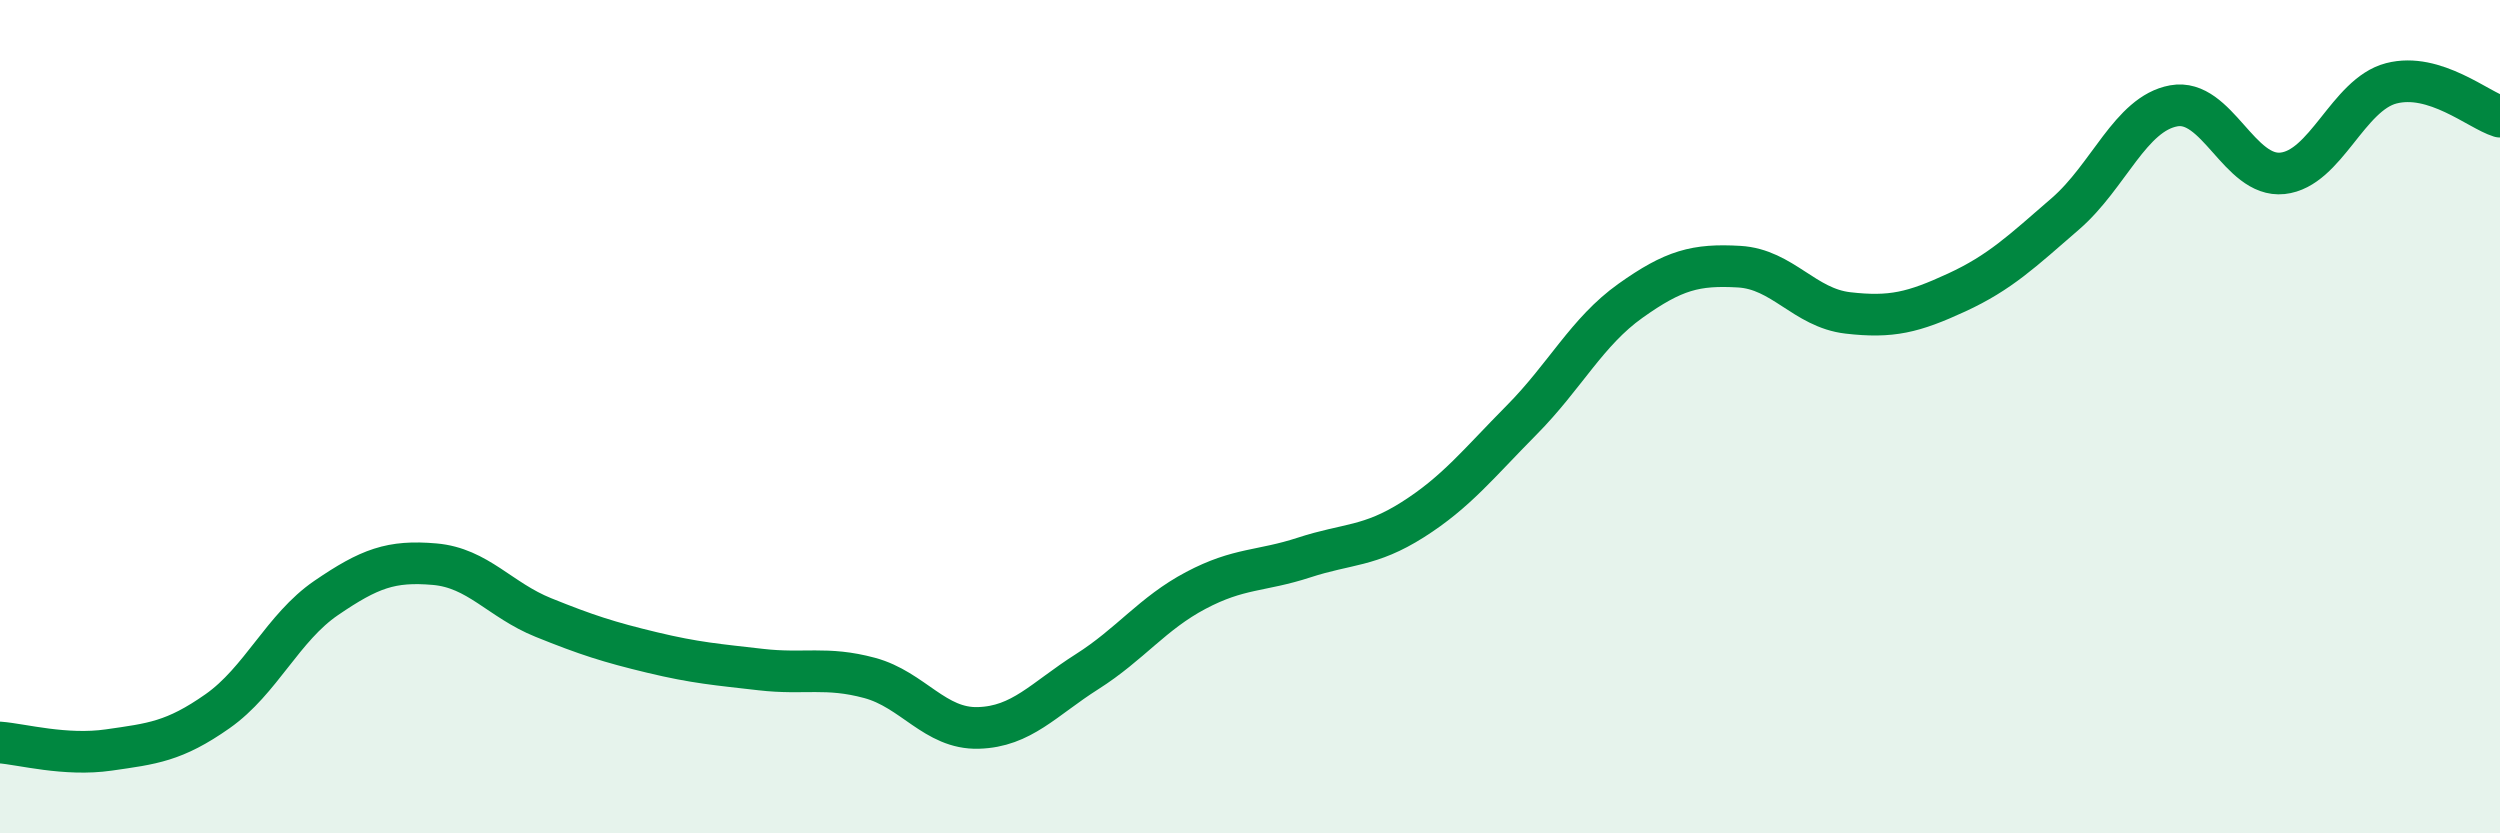
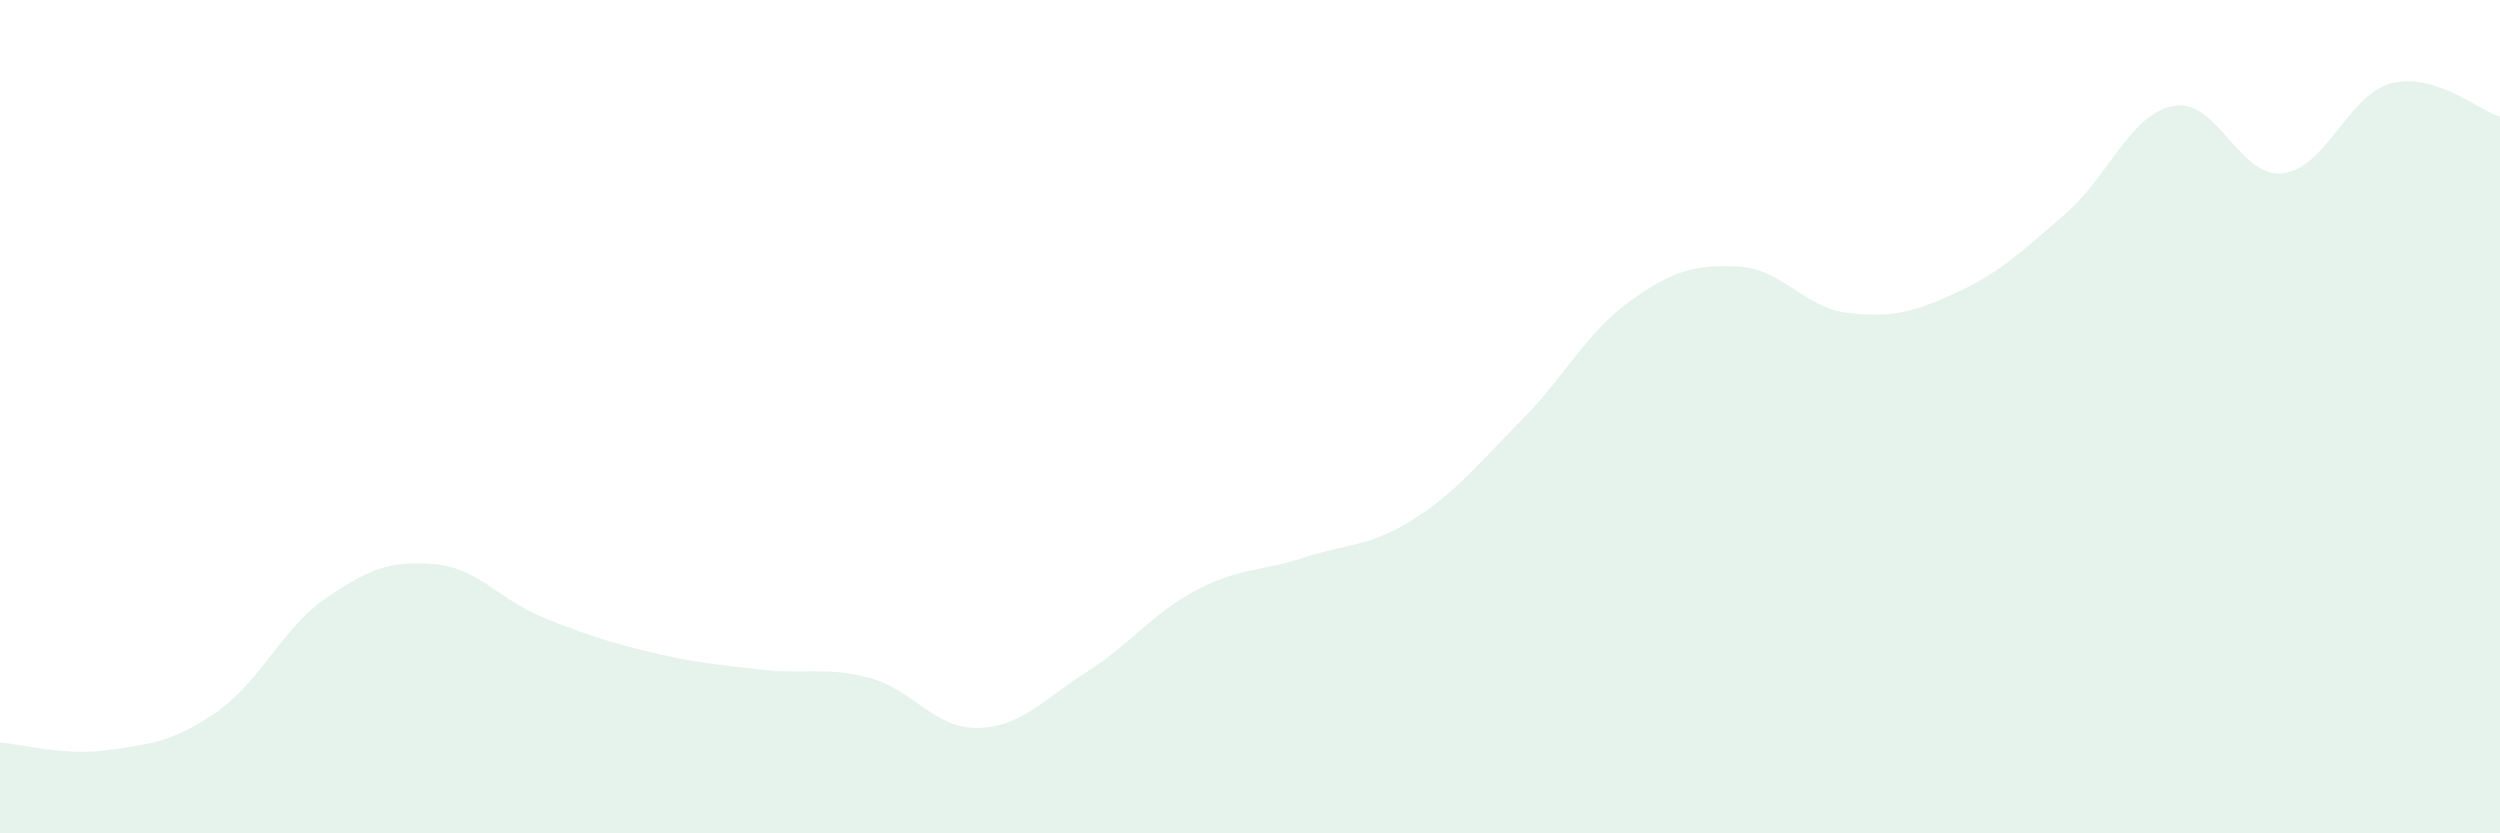
<svg xmlns="http://www.w3.org/2000/svg" width="60" height="20" viewBox="0 0 60 20">
  <path d="M 0,17.82 C 0.52,17.86 1.57,18.15 2.61,18 C 3.65,17.85 4.18,17.8 5.22,17.07 C 6.26,16.34 6.79,15.06 7.83,14.35 C 8.87,13.64 9.39,13.45 10.43,13.54 C 11.47,13.63 12,14.4 13.04,14.82 C 14.08,15.24 14.61,15.41 15.65,15.66 C 16.69,15.91 17.22,15.95 18.26,16.07 C 19.3,16.19 19.83,15.99 20.87,16.27 C 21.91,16.55 22.44,17.5 23.48,17.47 C 24.52,17.44 25.05,16.78 26.09,16.12 C 27.13,15.46 27.66,14.72 28.7,14.17 C 29.74,13.62 30.26,13.72 31.3,13.38 C 32.34,13.04 32.87,13.13 33.91,12.47 C 34.95,11.81 35.48,11.13 36.52,10.08 C 37.56,9.03 38.09,7.96 39.13,7.22 C 40.17,6.48 40.7,6.34 41.74,6.4 C 42.78,6.46 43.31,7.39 44.35,7.51 C 45.39,7.63 45.92,7.5 46.96,7.02 C 48,6.54 48.53,6.03 49.57,5.13 C 50.61,4.23 51.13,2.73 52.17,2.54 C 53.21,2.35 53.74,4.27 54.78,4.16 C 55.82,4.05 56.35,2.27 57.39,2 C 58.43,1.73 59.48,2.64 60,2.8L60 20L0 20Z" fill="#008740" opacity="0.1" stroke-linecap="round" stroke-linejoin="round" />
-   <path d="M 0,17.82 C 0.52,17.86 1.57,18.15 2.61,18 C 3.65,17.85 4.18,17.8 5.22,17.07 C 6.26,16.34 6.79,15.06 7.83,14.35 C 8.87,13.64 9.39,13.45 10.43,13.54 C 11.47,13.63 12,14.4 13.04,14.82 C 14.08,15.24 14.61,15.41 15.65,15.66 C 16.69,15.91 17.22,15.95 18.26,16.07 C 19.3,16.19 19.83,15.99 20.87,16.27 C 21.91,16.55 22.44,17.5 23.48,17.47 C 24.52,17.44 25.05,16.78 26.09,16.12 C 27.13,15.46 27.66,14.72 28.7,14.17 C 29.74,13.62 30.26,13.72 31.3,13.38 C 32.34,13.04 32.87,13.13 33.91,12.47 C 34.95,11.81 35.48,11.13 36.52,10.08 C 37.56,9.03 38.09,7.96 39.13,7.22 C 40.17,6.48 40.7,6.34 41.74,6.4 C 42.78,6.46 43.31,7.39 44.35,7.51 C 45.39,7.63 45.92,7.5 46.96,7.02 C 48,6.54 48.53,6.03 49.57,5.13 C 50.61,4.23 51.13,2.73 52.17,2.54 C 53.21,2.35 53.74,4.27 54.78,4.16 C 55.82,4.05 56.35,2.27 57.39,2 C 58.43,1.73 59.48,2.64 60,2.8" stroke="#008740" stroke-width="1" fill="none" stroke-linecap="round" stroke-linejoin="round" />
</svg>